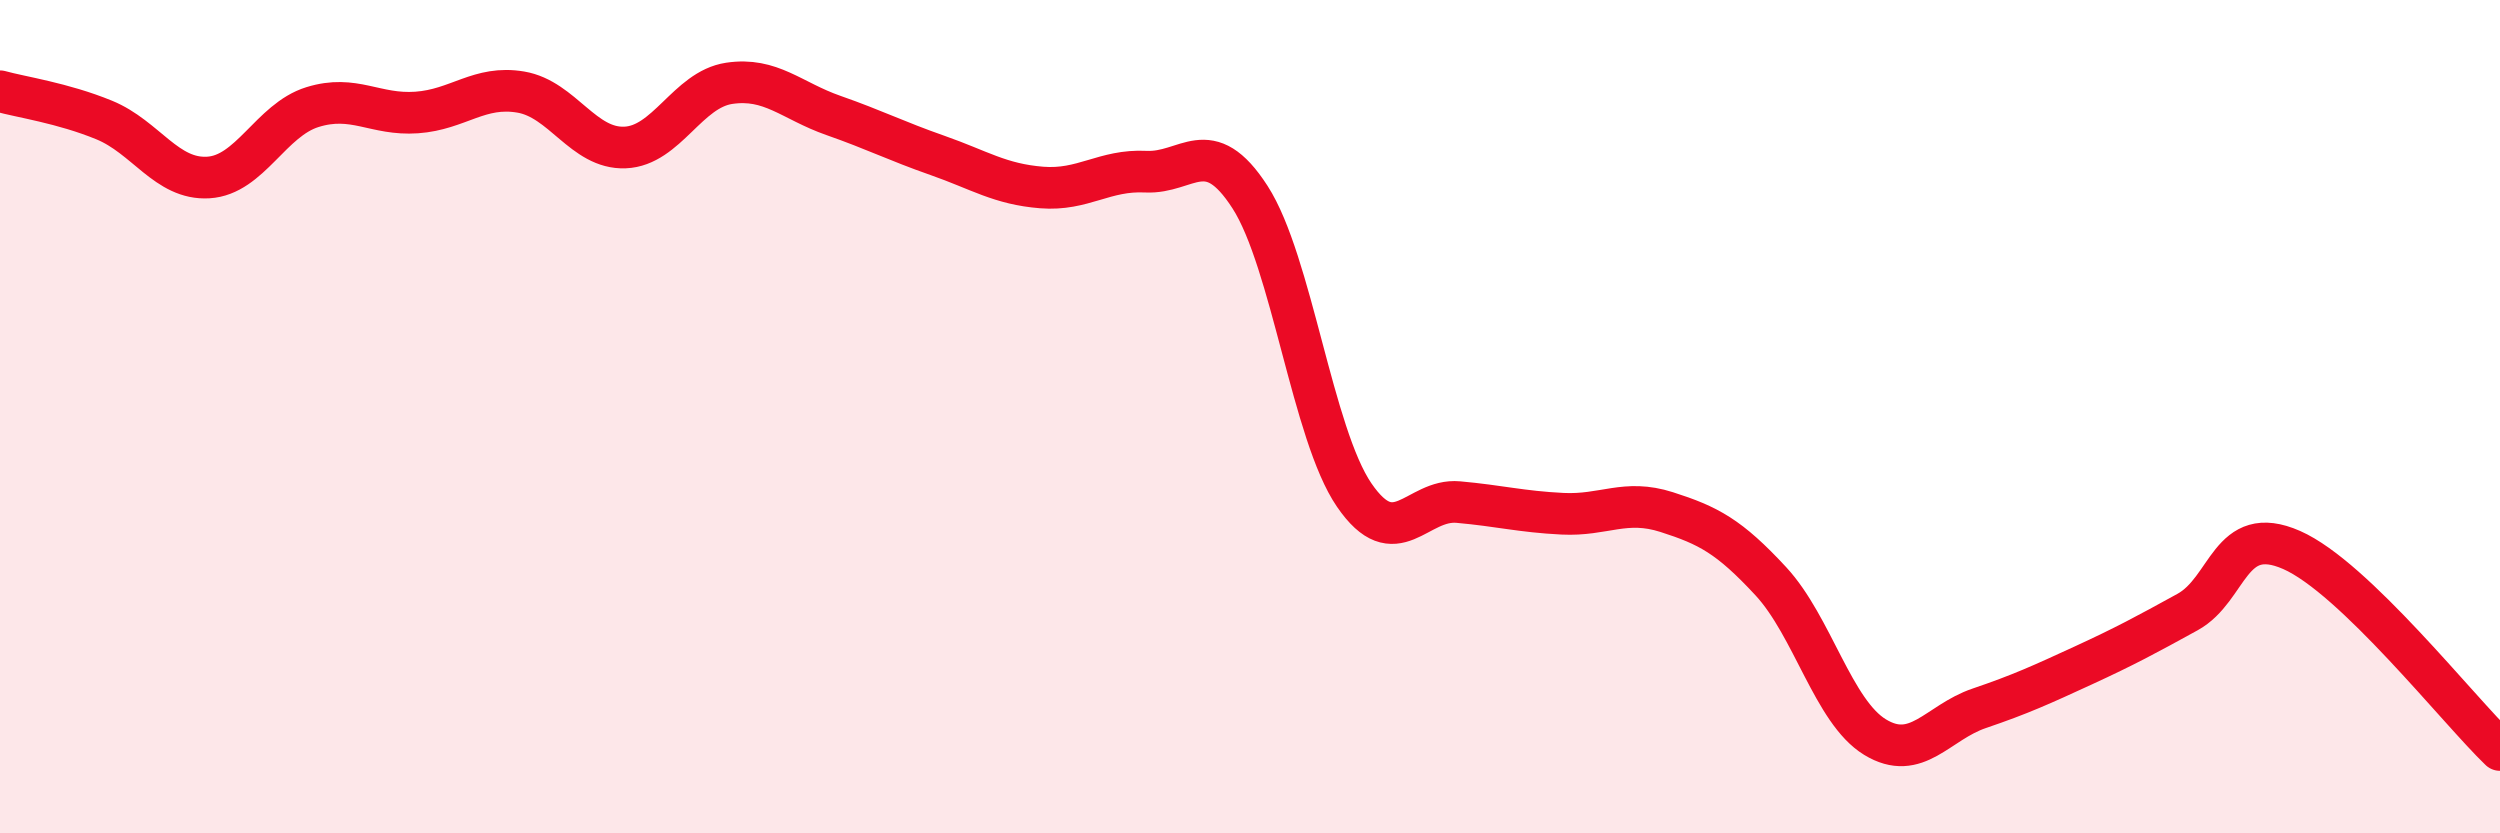
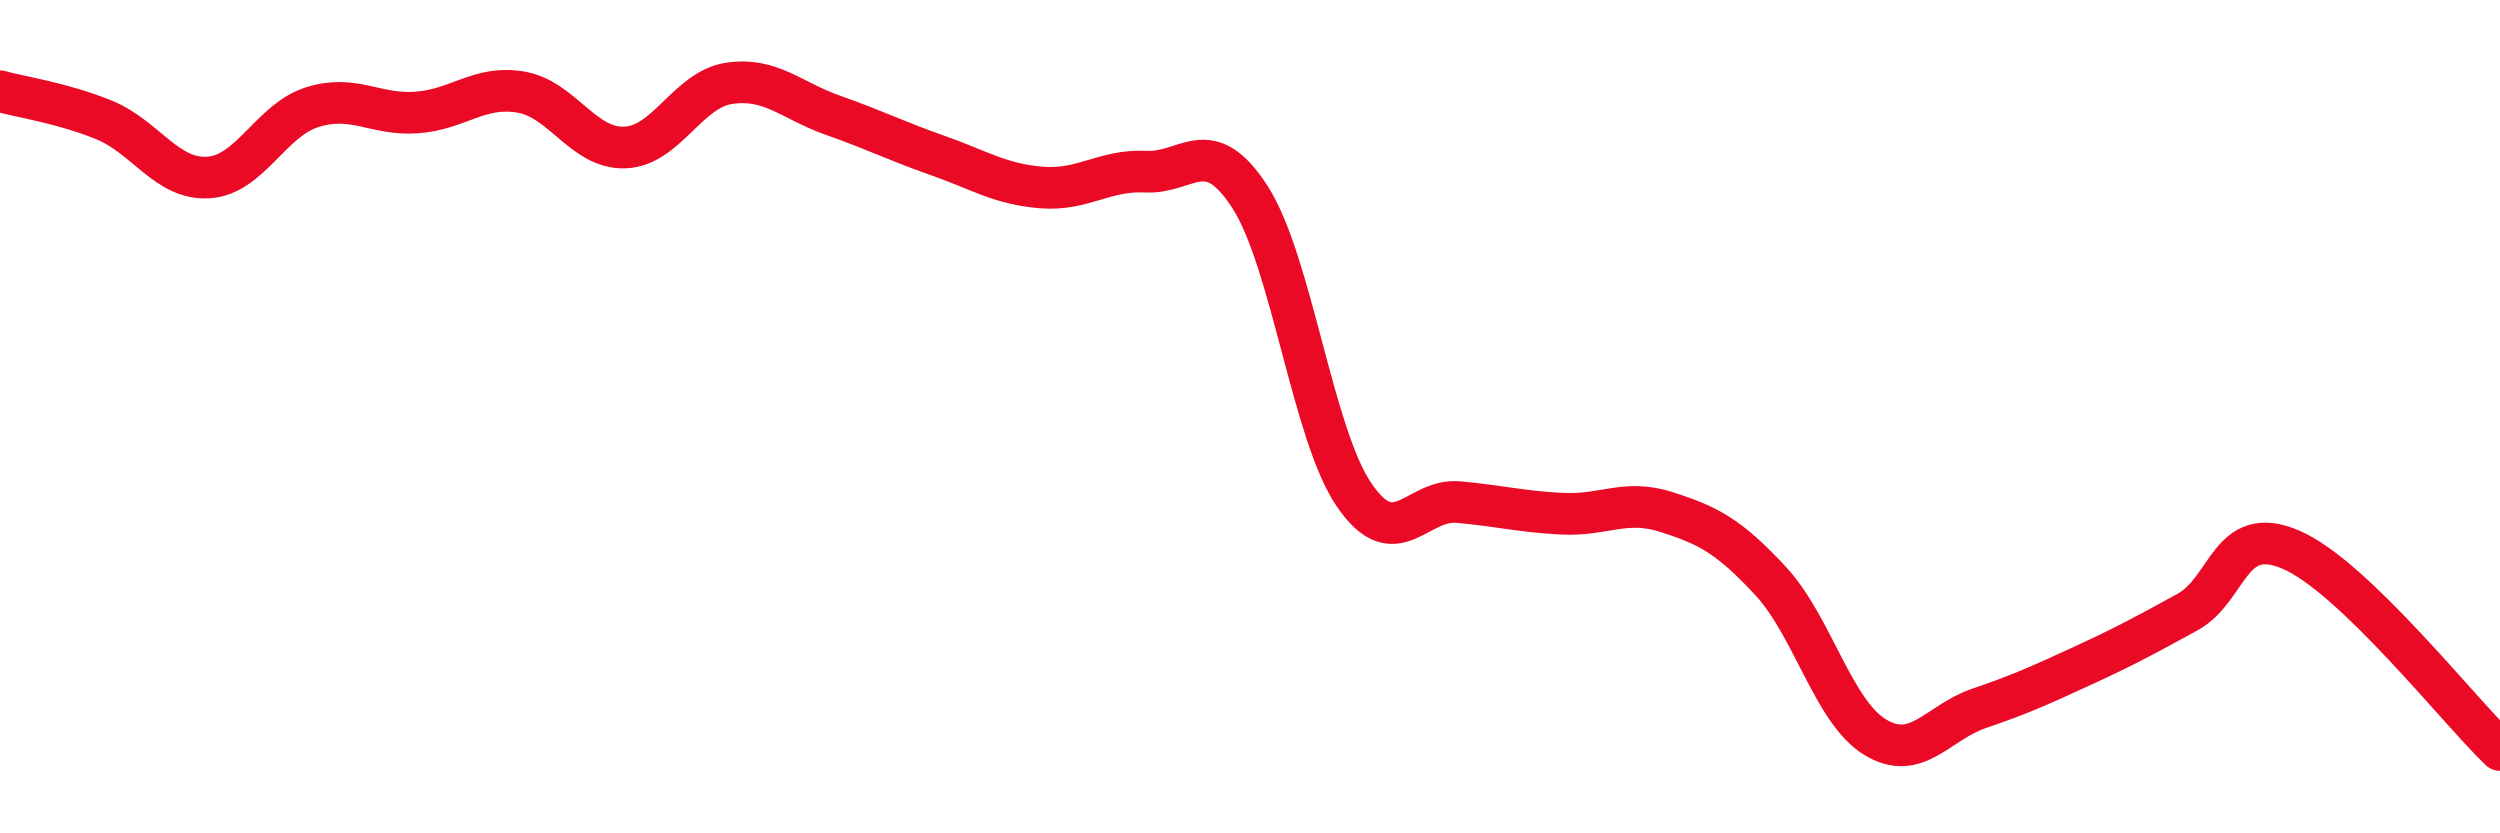
<svg xmlns="http://www.w3.org/2000/svg" width="60" height="20" viewBox="0 0 60 20">
-   <path d="M 0,2.19 C 0.5,2.33 1.5,2.47 2.5,2.88 C 3.5,3.29 4,4.32 5,4.26 C 6,4.2 6.5,2.88 7.5,2.57 C 8.5,2.26 9,2.77 10,2.7 C 11,2.63 11.5,2.04 12.5,2.21 C 13.5,2.38 14,3.58 15,3.54 C 16,3.5 16.5,2.15 17.5,2 C 18.5,1.85 19,2.42 20,2.77 C 21,3.12 21.5,3.38 22.5,3.73 C 23.5,4.08 24,4.42 25,4.5 C 26,4.58 26.5,4.07 27.5,4.12 C 28.5,4.17 29,3.18 30,4.73 C 31,6.28 31.5,10.42 32.5,11.88 C 33.5,13.34 34,11.96 35,12.05 C 36,12.14 36.5,12.28 37.5,12.33 C 38.5,12.38 39,11.97 40,12.29 C 41,12.61 41.5,12.87 42.5,13.95 C 43.5,15.03 44,17.08 45,17.69 C 46,18.3 46.5,17.34 47.5,17 C 48.5,16.66 49,16.43 50,15.97 C 51,15.51 51.5,15.24 52.5,14.69 C 53.5,14.14 53.5,12.54 55,13.2 C 56.5,13.86 59,17.04 60,18L60 20L0 20Z" fill="#EB0A25" opacity="0.1" stroke-linecap="round" stroke-linejoin="round" />
  <path d="M 0,2.19 C 0.5,2.33 1.5,2.47 2.5,2.88 C 3.5,3.29 4,4.32 5,4.26 C 6,4.2 6.5,2.88 7.5,2.57 C 8.5,2.26 9,2.77 10,2.7 C 11,2.63 11.5,2.04 12.5,2.21 C 13.5,2.38 14,3.58 15,3.54 C 16,3.5 16.5,2.15 17.5,2 C 18.5,1.85 19,2.42 20,2.77 C 21,3.12 21.5,3.38 22.5,3.73 C 23.5,4.08 24,4.42 25,4.5 C 26,4.58 26.5,4.07 27.5,4.12 C 28.5,4.17 29,3.18 30,4.73 C 31,6.28 31.5,10.42 32.5,11.88 C 33.5,13.34 34,11.96 35,12.05 C 36,12.14 36.5,12.28 37.5,12.33 C 38.5,12.38 39,11.97 40,12.29 C 41,12.61 41.5,12.87 42.5,13.95 C 43.5,15.03 44,17.08 45,17.69 C 46,18.3 46.5,17.34 47.5,17 C 48.5,16.66 49,16.43 50,15.97 C 51,15.51 51.5,15.24 52.5,14.69 C 53.5,14.14 53.5,12.54 55,13.2 C 56.5,13.86 59,17.04 60,18" stroke="#EB0A25" stroke-width="1" fill="none" stroke-linecap="round" stroke-linejoin="round" />
</svg>